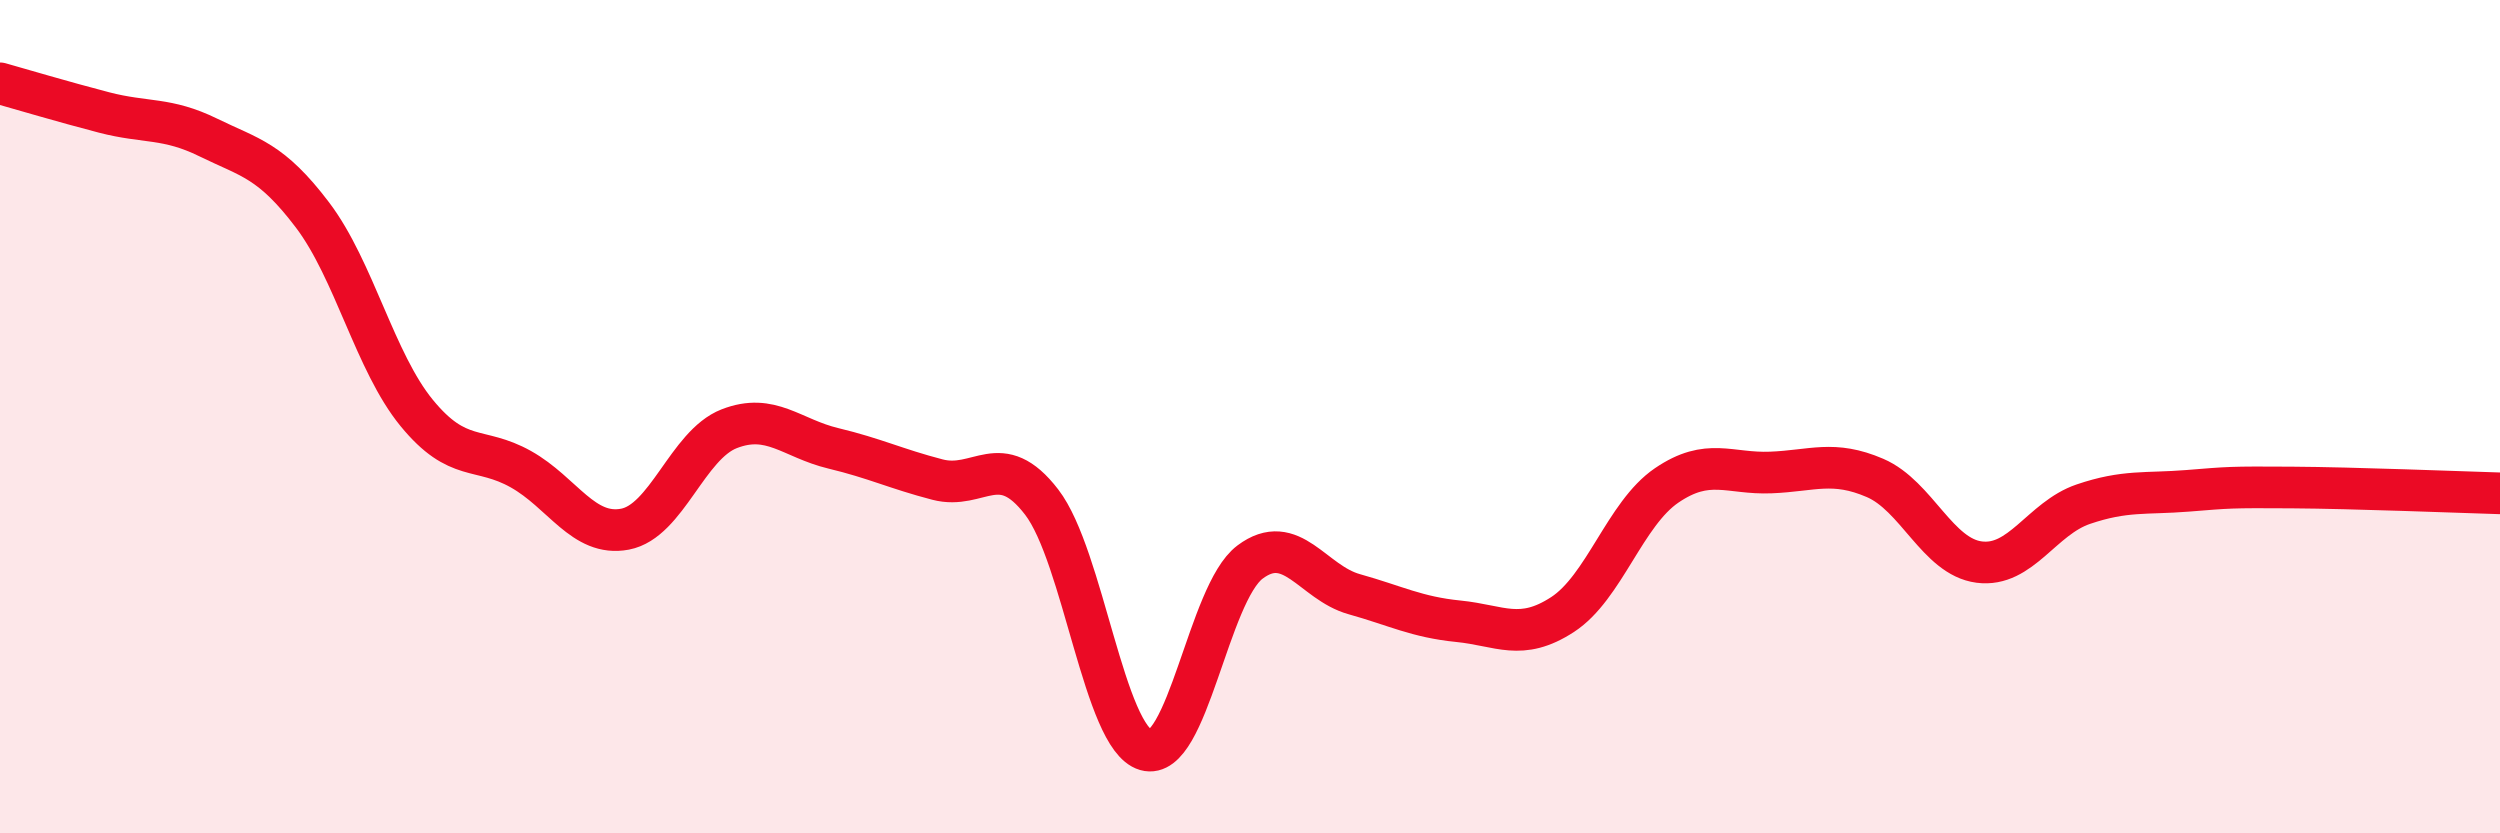
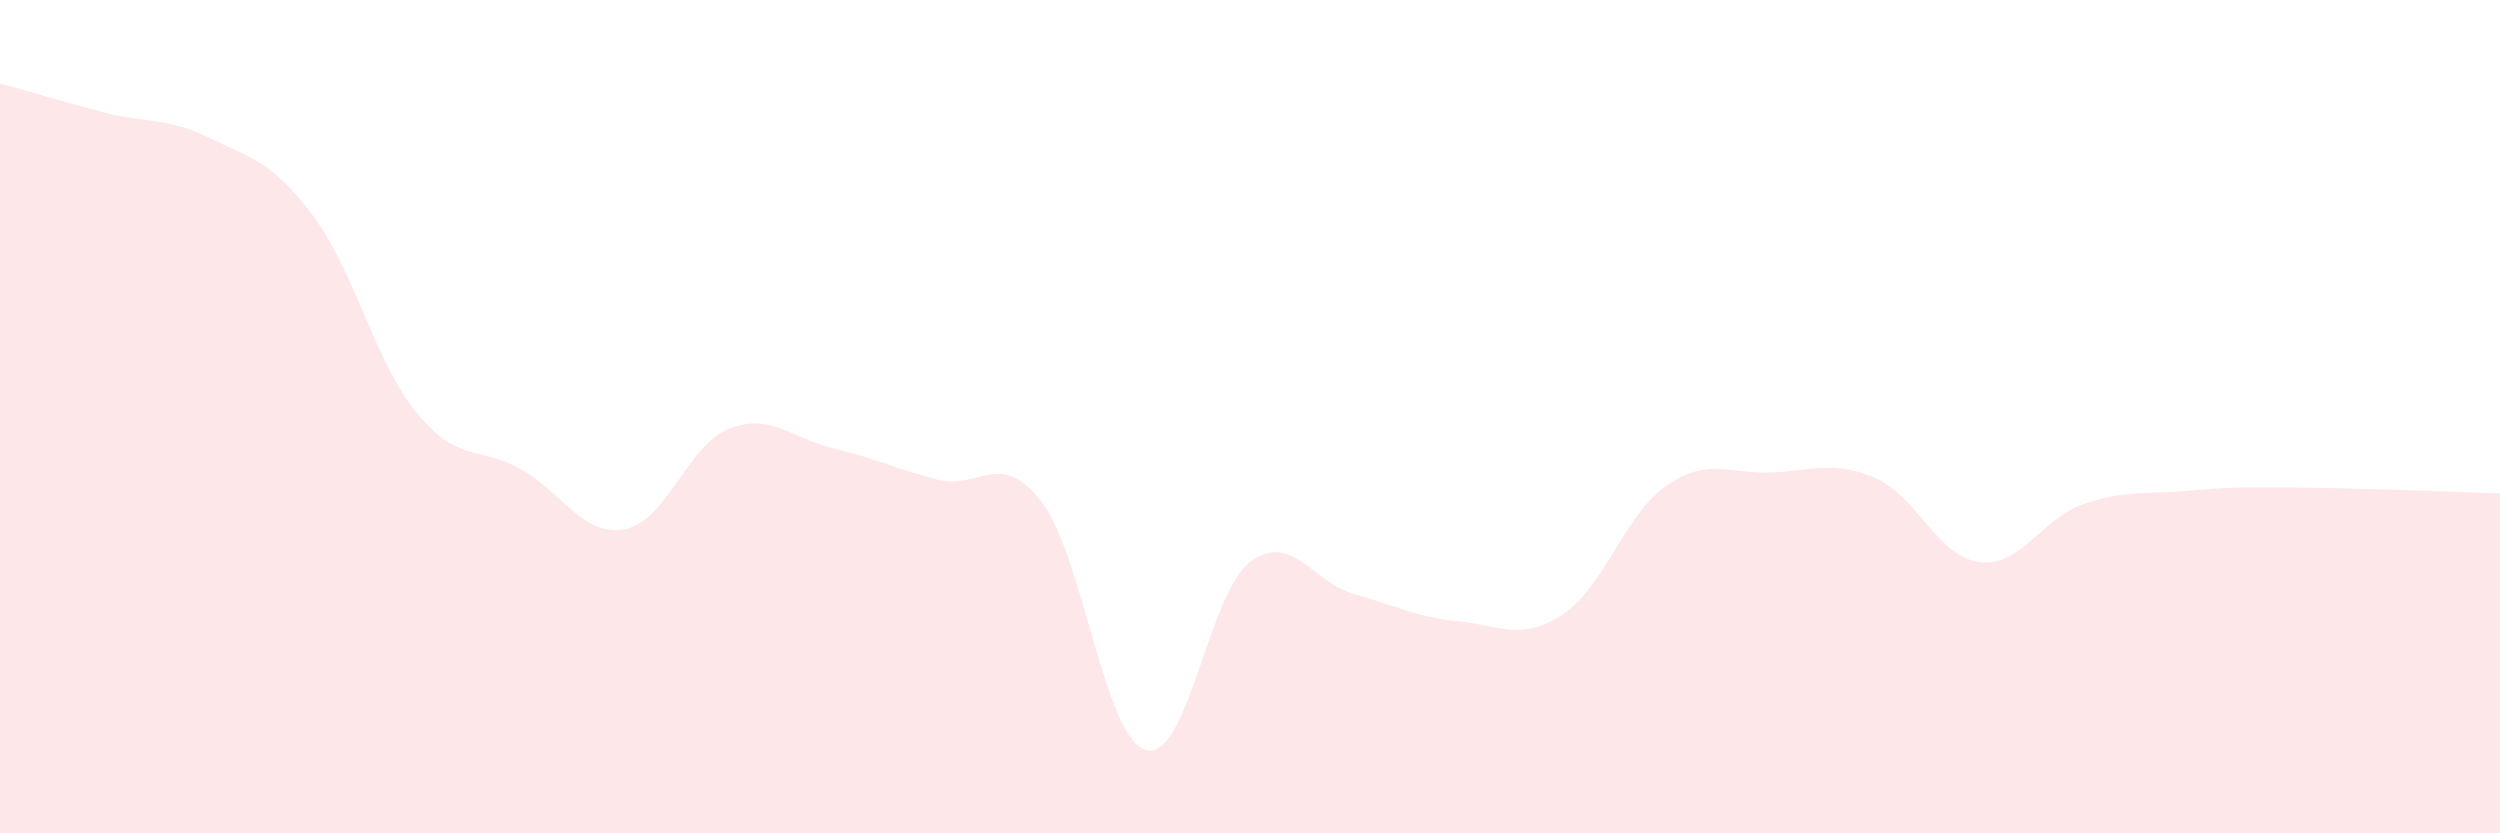
<svg xmlns="http://www.w3.org/2000/svg" width="60" height="20" viewBox="0 0 60 20">
  <path d="M 0,2 C 0.5,2.14 1.5,2.44 2.5,2.7 C 3.5,2.96 4,2.81 5,3.3 C 6,3.79 6.5,3.84 7.5,5.16 C 8.5,6.48 9,8.69 10,9.91 C 11,11.13 11.5,10.7 12.5,11.26 C 13.5,11.82 14,12.89 15,12.7 C 16,12.51 16.5,10.68 17.5,10.29 C 18.5,9.9 19,10.52 20,10.76 C 21,11 21.5,11.25 22.5,11.51 C 23.5,11.77 24,10.75 25,12.05 C 26,13.35 26.5,17.71 27.5,18 C 28.5,18.29 29,14.24 30,13.49 C 31,12.74 31.5,13.98 32.5,14.26 C 33.5,14.54 34,14.81 35,14.91 C 36,15.01 36.5,15.4 37.5,14.75 C 38.5,14.1 39,12.33 40,11.65 C 41,10.97 41.5,11.38 42.5,11.34 C 43.5,11.3 44,11.04 45,11.47 C 46,11.9 46.5,13.36 47.5,13.49 C 48.5,13.62 49,12.44 50,12.1 C 51,11.76 51.5,11.86 52.5,11.78 C 53.5,11.7 53.5,11.69 55,11.7 C 56.5,11.71 59,11.81 60,11.84L60 20L0 20Z" fill="#EB0A25" opacity="0.1" stroke-linecap="round" stroke-linejoin="round" />
-   <path d="M 0,2 C 0.5,2.14 1.5,2.44 2.5,2.7 C 3.5,2.96 4,2.81 5,3.3 C 6,3.79 6.5,3.84 7.5,5.16 C 8.5,6.48 9,8.69 10,9.91 C 11,11.13 11.5,10.7 12.5,11.26 C 13.5,11.82 14,12.89 15,12.7 C 16,12.51 16.5,10.68 17.5,10.29 C 18.5,9.9 19,10.52 20,10.76 C 21,11 21.5,11.25 22.5,11.51 C 23.5,11.77 24,10.75 25,12.05 C 26,13.35 26.5,17.71 27.5,18 C 28.5,18.29 29,14.24 30,13.49 C 31,12.74 31.5,13.98 32.5,14.26 C 33.5,14.54 34,14.81 35,14.91 C 36,15.01 36.5,15.4 37.5,14.75 C 38.5,14.1 39,12.33 40,11.65 C 41,10.97 41.5,11.38 42.5,11.34 C 43.5,11.3 44,11.04 45,11.47 C 46,11.9 46.5,13.36 47.5,13.49 C 48.5,13.62 49,12.44 50,12.1 C 51,11.76 51.5,11.86 52.5,11.78 C 53.5,11.7 53.5,11.69 55,11.7 C 56.5,11.71 59,11.81 60,11.84" stroke="#EB0A25" stroke-width="1" fill="none" stroke-linecap="round" stroke-linejoin="round" />
</svg>